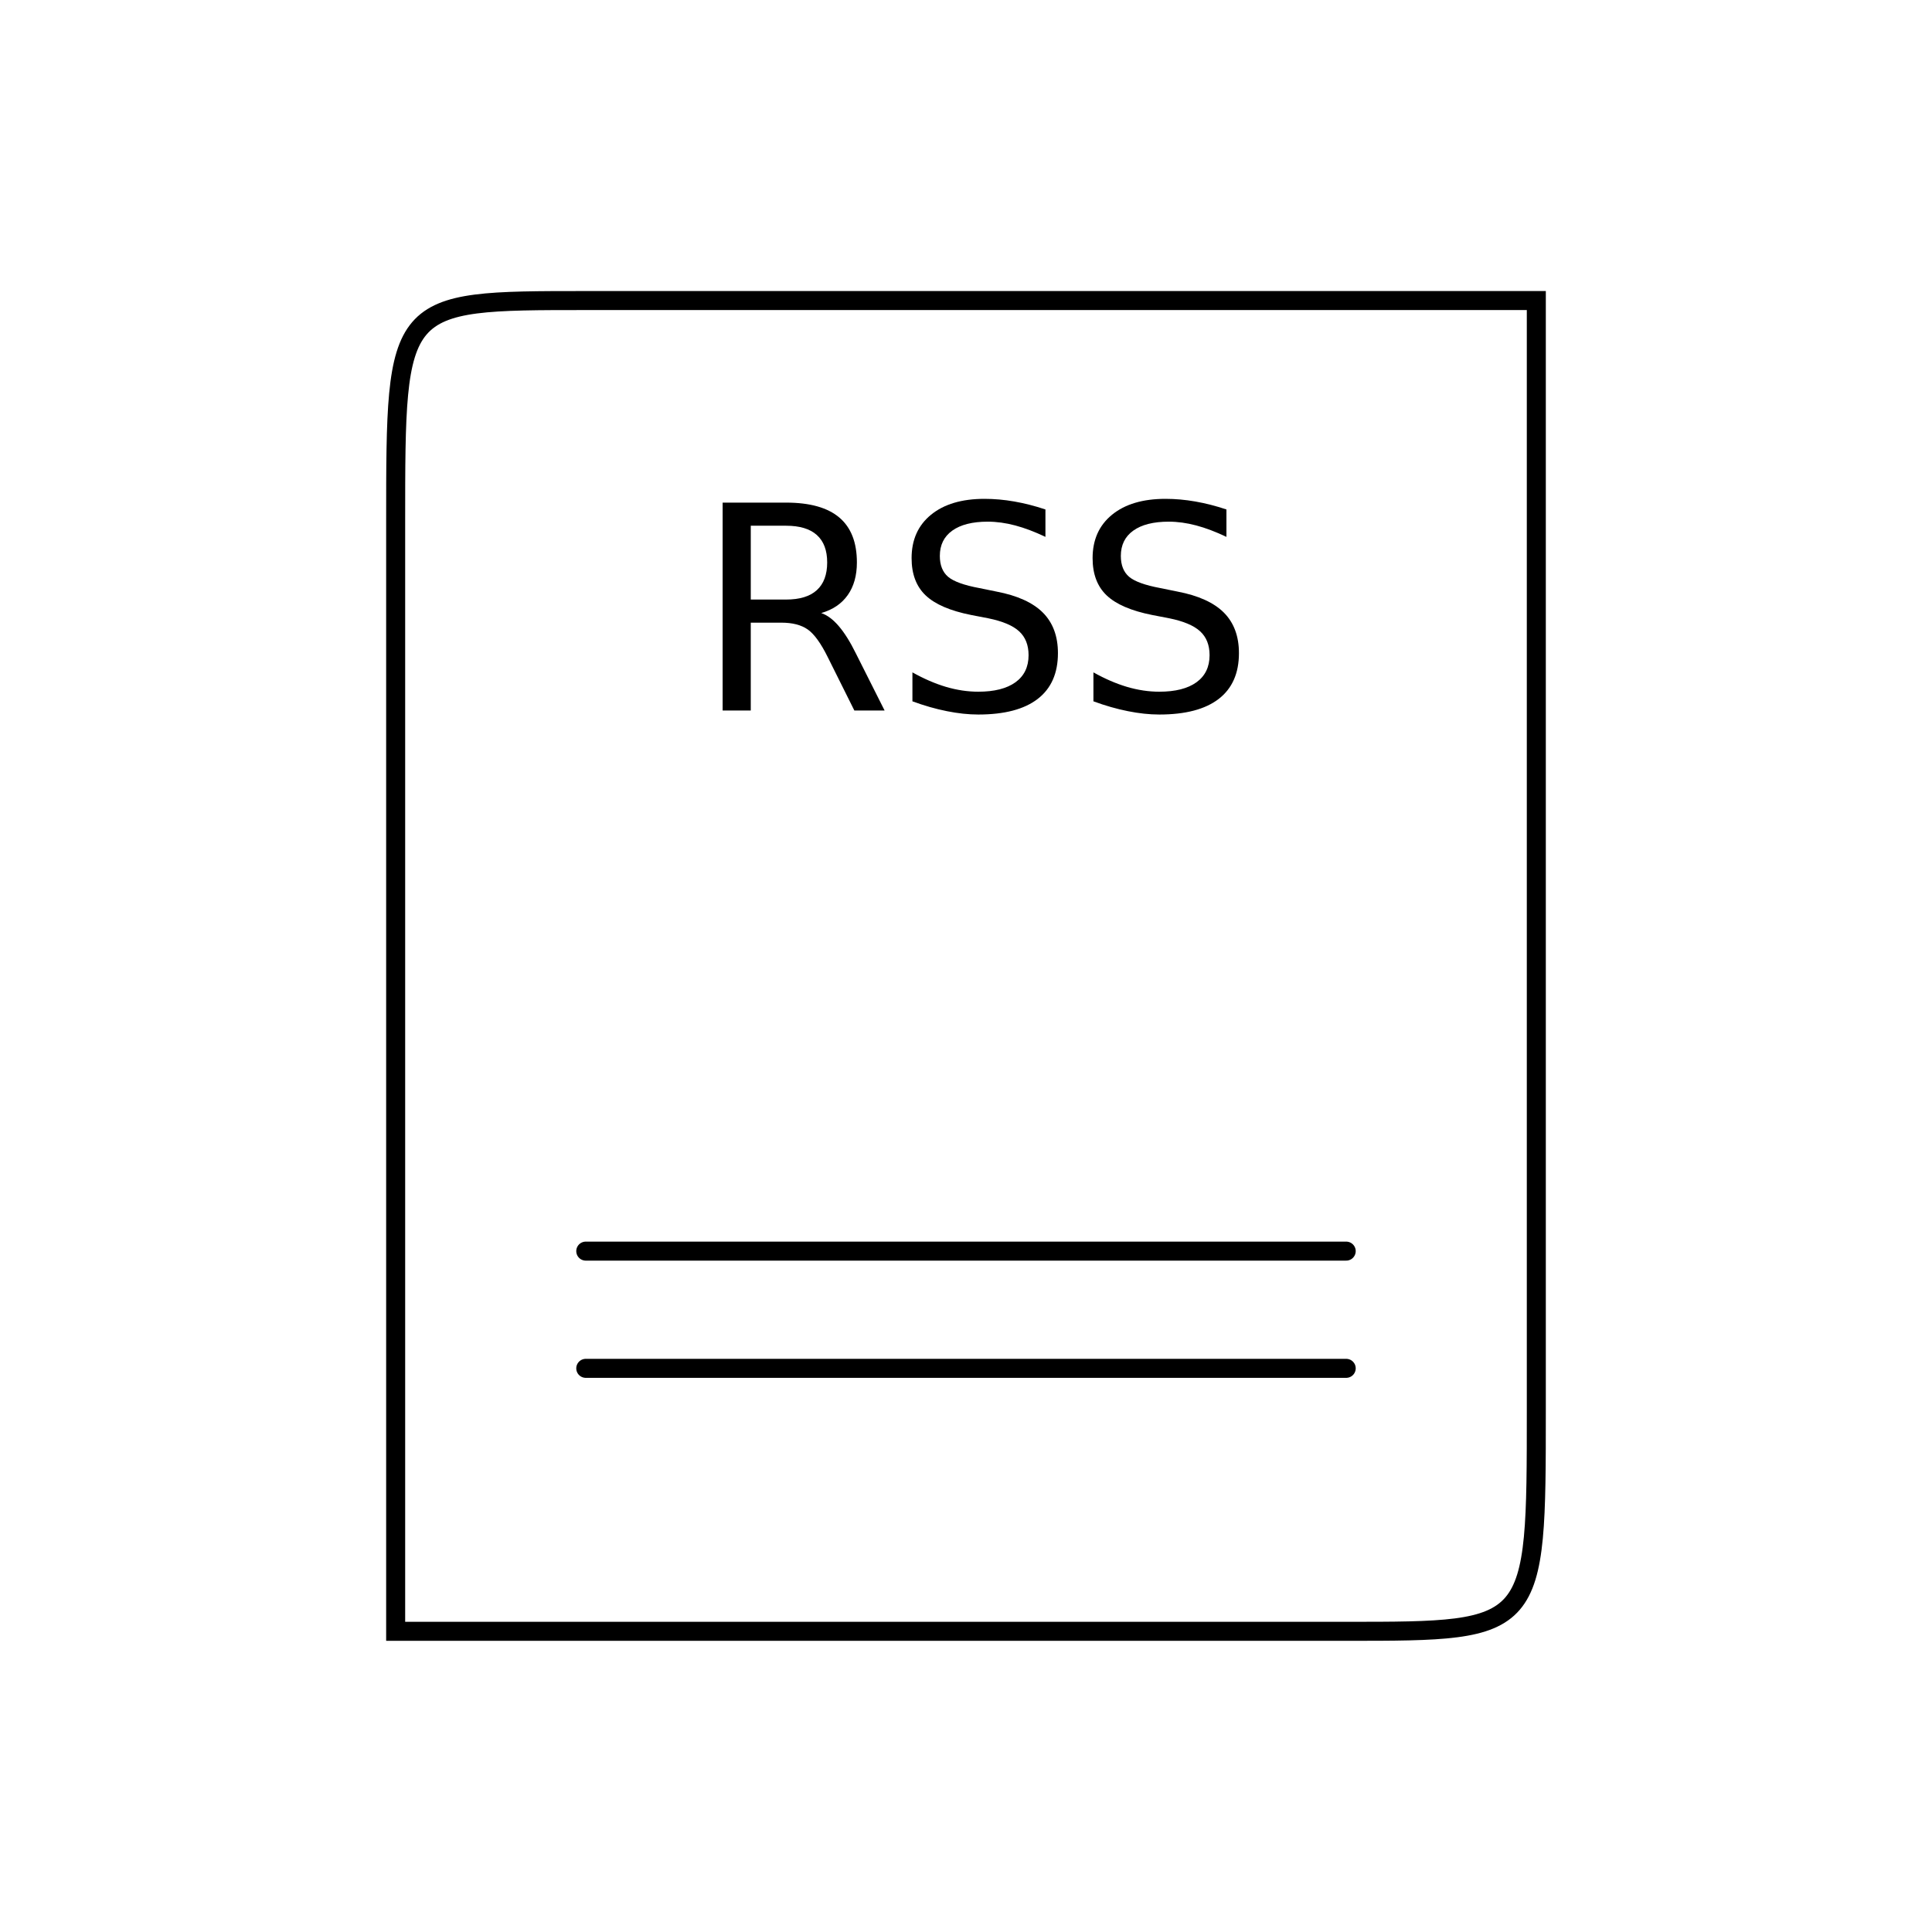
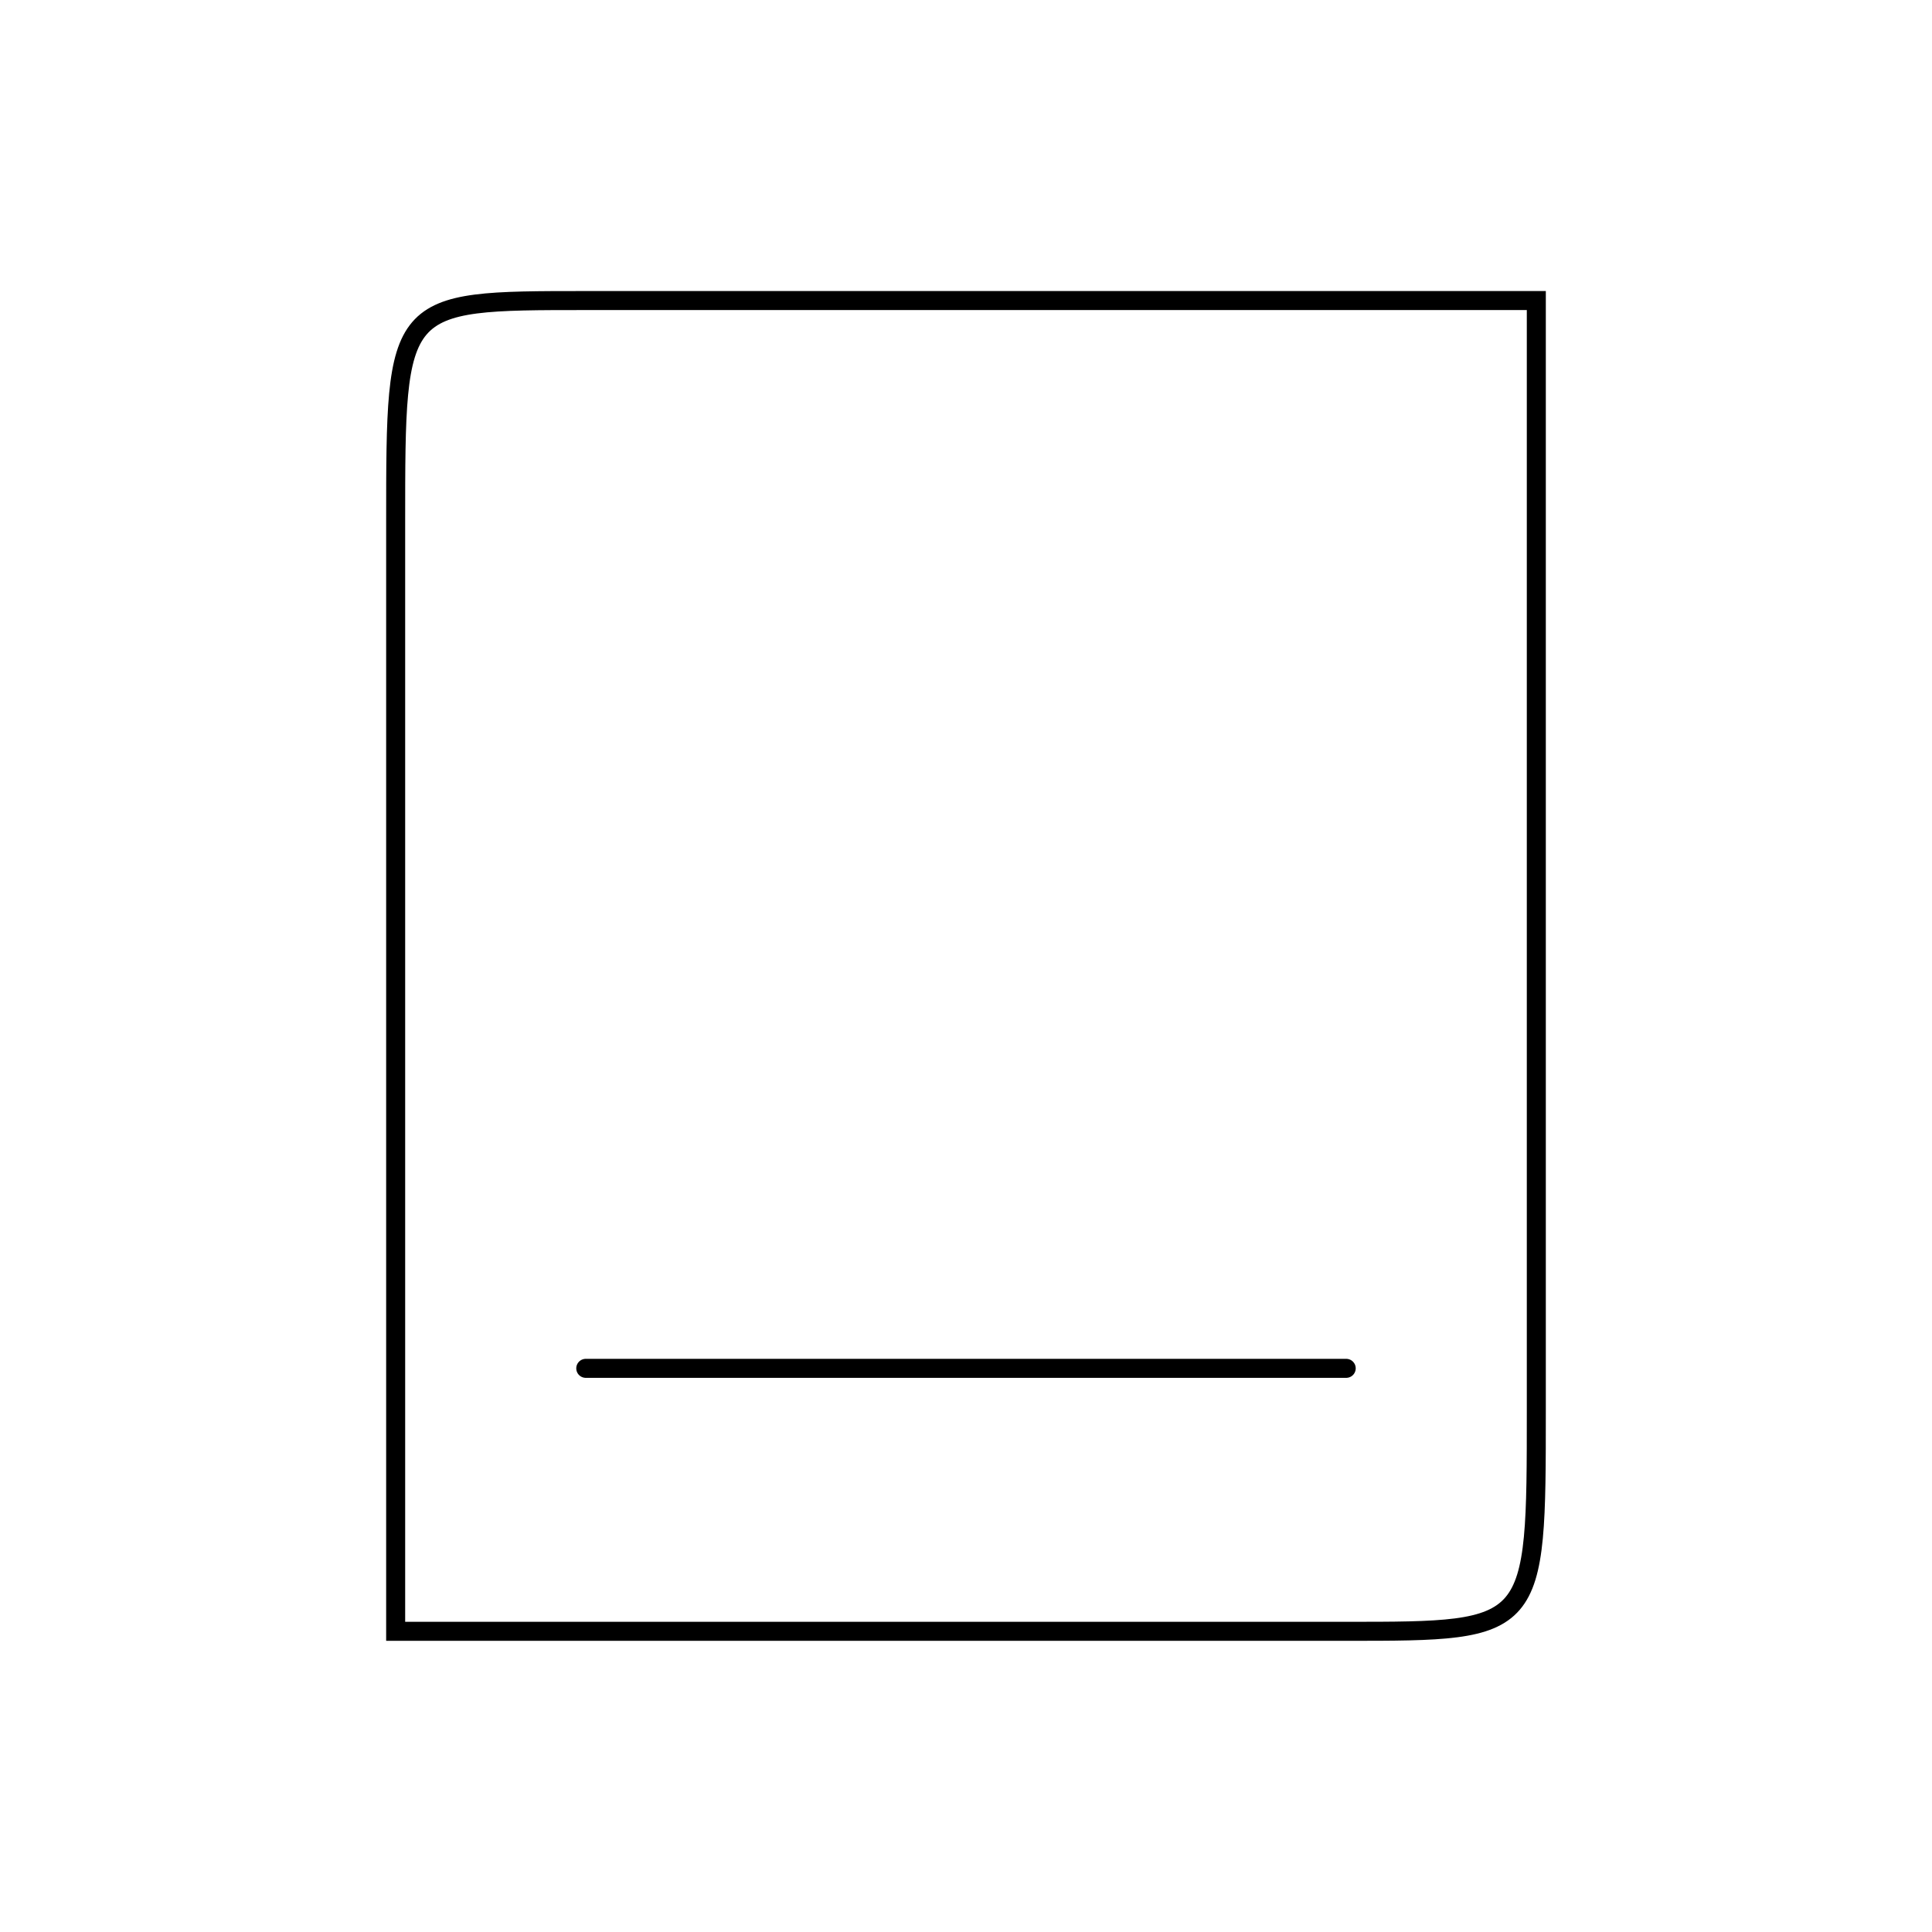
<svg xmlns="http://www.w3.org/2000/svg" xmlns:xlink="http://www.w3.org/1999/xlink" width="800px" height="800px" version="1.1" viewBox="144 144 512 512">
  <defs>
    <symbol id="b" overflow="visible">
-       <path d="m33.547-25.828c1.594 0.543 3.144 1.699 4.656 3.469 1.52 1.773 3.039 4.203 4.562 7.297l7.578 15.062h-8.016l-7.047-14.141c-1.824-3.688-3.59-6.129-5.297-7.328-1.711-1.207-4.043-1.812-7-1.812h-8.109v23.281h-7.453v-55.094h16.828c6.289 0 10.988 1.32 14.094 3.953 3.102 2.625 4.656 6.594 4.656 11.906 0 3.469-0.809 6.352-2.422 8.641-1.617 2.293-3.961 3.883-7.031 4.766zm-18.672-23.141v19.562h9.375c3.594 0 6.301-0.828 8.125-2.484 1.832-1.664 2.75-4.113 2.75-7.344 0-3.219-0.918-5.644-2.75-7.281-1.824-1.633-4.531-2.453-8.125-2.453z" />
-     </symbol>
+       </symbol>
    <symbol id="a" overflow="visible">
-       <path d="m40.453-53.281v7.266c-2.836-1.352-5.508-2.363-8.016-3.031-2.512-0.664-4.934-1-7.266-1-4.062 0-7.199 0.793-9.406 2.375-2.199 1.574-3.297 3.809-3.297 6.703 0 2.438 0.727 4.281 2.188 5.531 1.469 1.242 4.242 2.242 8.328 3l4.516 0.922c5.551 1.062 9.648 2.93 12.297 5.594 2.644 2.668 3.969 6.242 3.969 10.719 0 5.336-1.793 9.383-5.375 12.141-3.574 2.75-8.82 4.125-15.734 4.125-2.606 0-5.383-0.297-8.328-0.891-2.938-0.582-5.981-1.453-9.125-2.609v-7.672c3.031 1.699 5.992 2.981 8.891 3.844 2.906 0.855 5.758 1.281 8.562 1.281 4.258 0 7.547-0.832 9.859-2.5 2.312-1.676 3.469-4.066 3.469-7.172 0-2.695-0.836-4.805-2.5-6.328-1.656-1.531-4.383-2.68-8.172-3.453l-4.531-0.875c-5.562-1.102-9.59-2.836-12.078-5.203-2.481-2.363-3.719-5.648-3.719-9.859 0-4.863 1.711-8.695 5.141-11.5 3.438-2.812 8.164-4.219 14.188-4.219 2.582 0 5.211 0.234 7.891 0.703 2.688 0.469 5.438 1.172 8.25 2.109z" />
-     </symbol>
+       </symbol>
  </defs>
  <path transform="matrix(5.038 0 0 5.038 148.09 148.09)" d="m20.001 84.999h50.001c10 0 10 0 10-11.668v-58.333h-50.001c-10 0-10 0-10 11.667zm0 0" fill="none" stroke="#000000" stroke-linecap="round" stroke-miterlimit="10" />
-   <path transform="matrix(5.038 0 0 5.038 148.09 148.09)" d="m30.001 65h40.001" fill="none" stroke="#000000" stroke-linecap="round" stroke-miterlimit="10" />
  <path transform="matrix(5.038 0 0 5.038 148.09 148.09)" d="m30.001 71.166h40.001" fill="none" stroke="#000000" stroke-linecap="round" stroke-miterlimit="10" />
  <g>
    <use x="328.086" y="332.293" xlink:href="#b" />
    <use x="380.598" y="332.293" xlink:href="#a" />
    <use x="428.566" y="332.293" xlink:href="#a" />
  </g>
</svg>